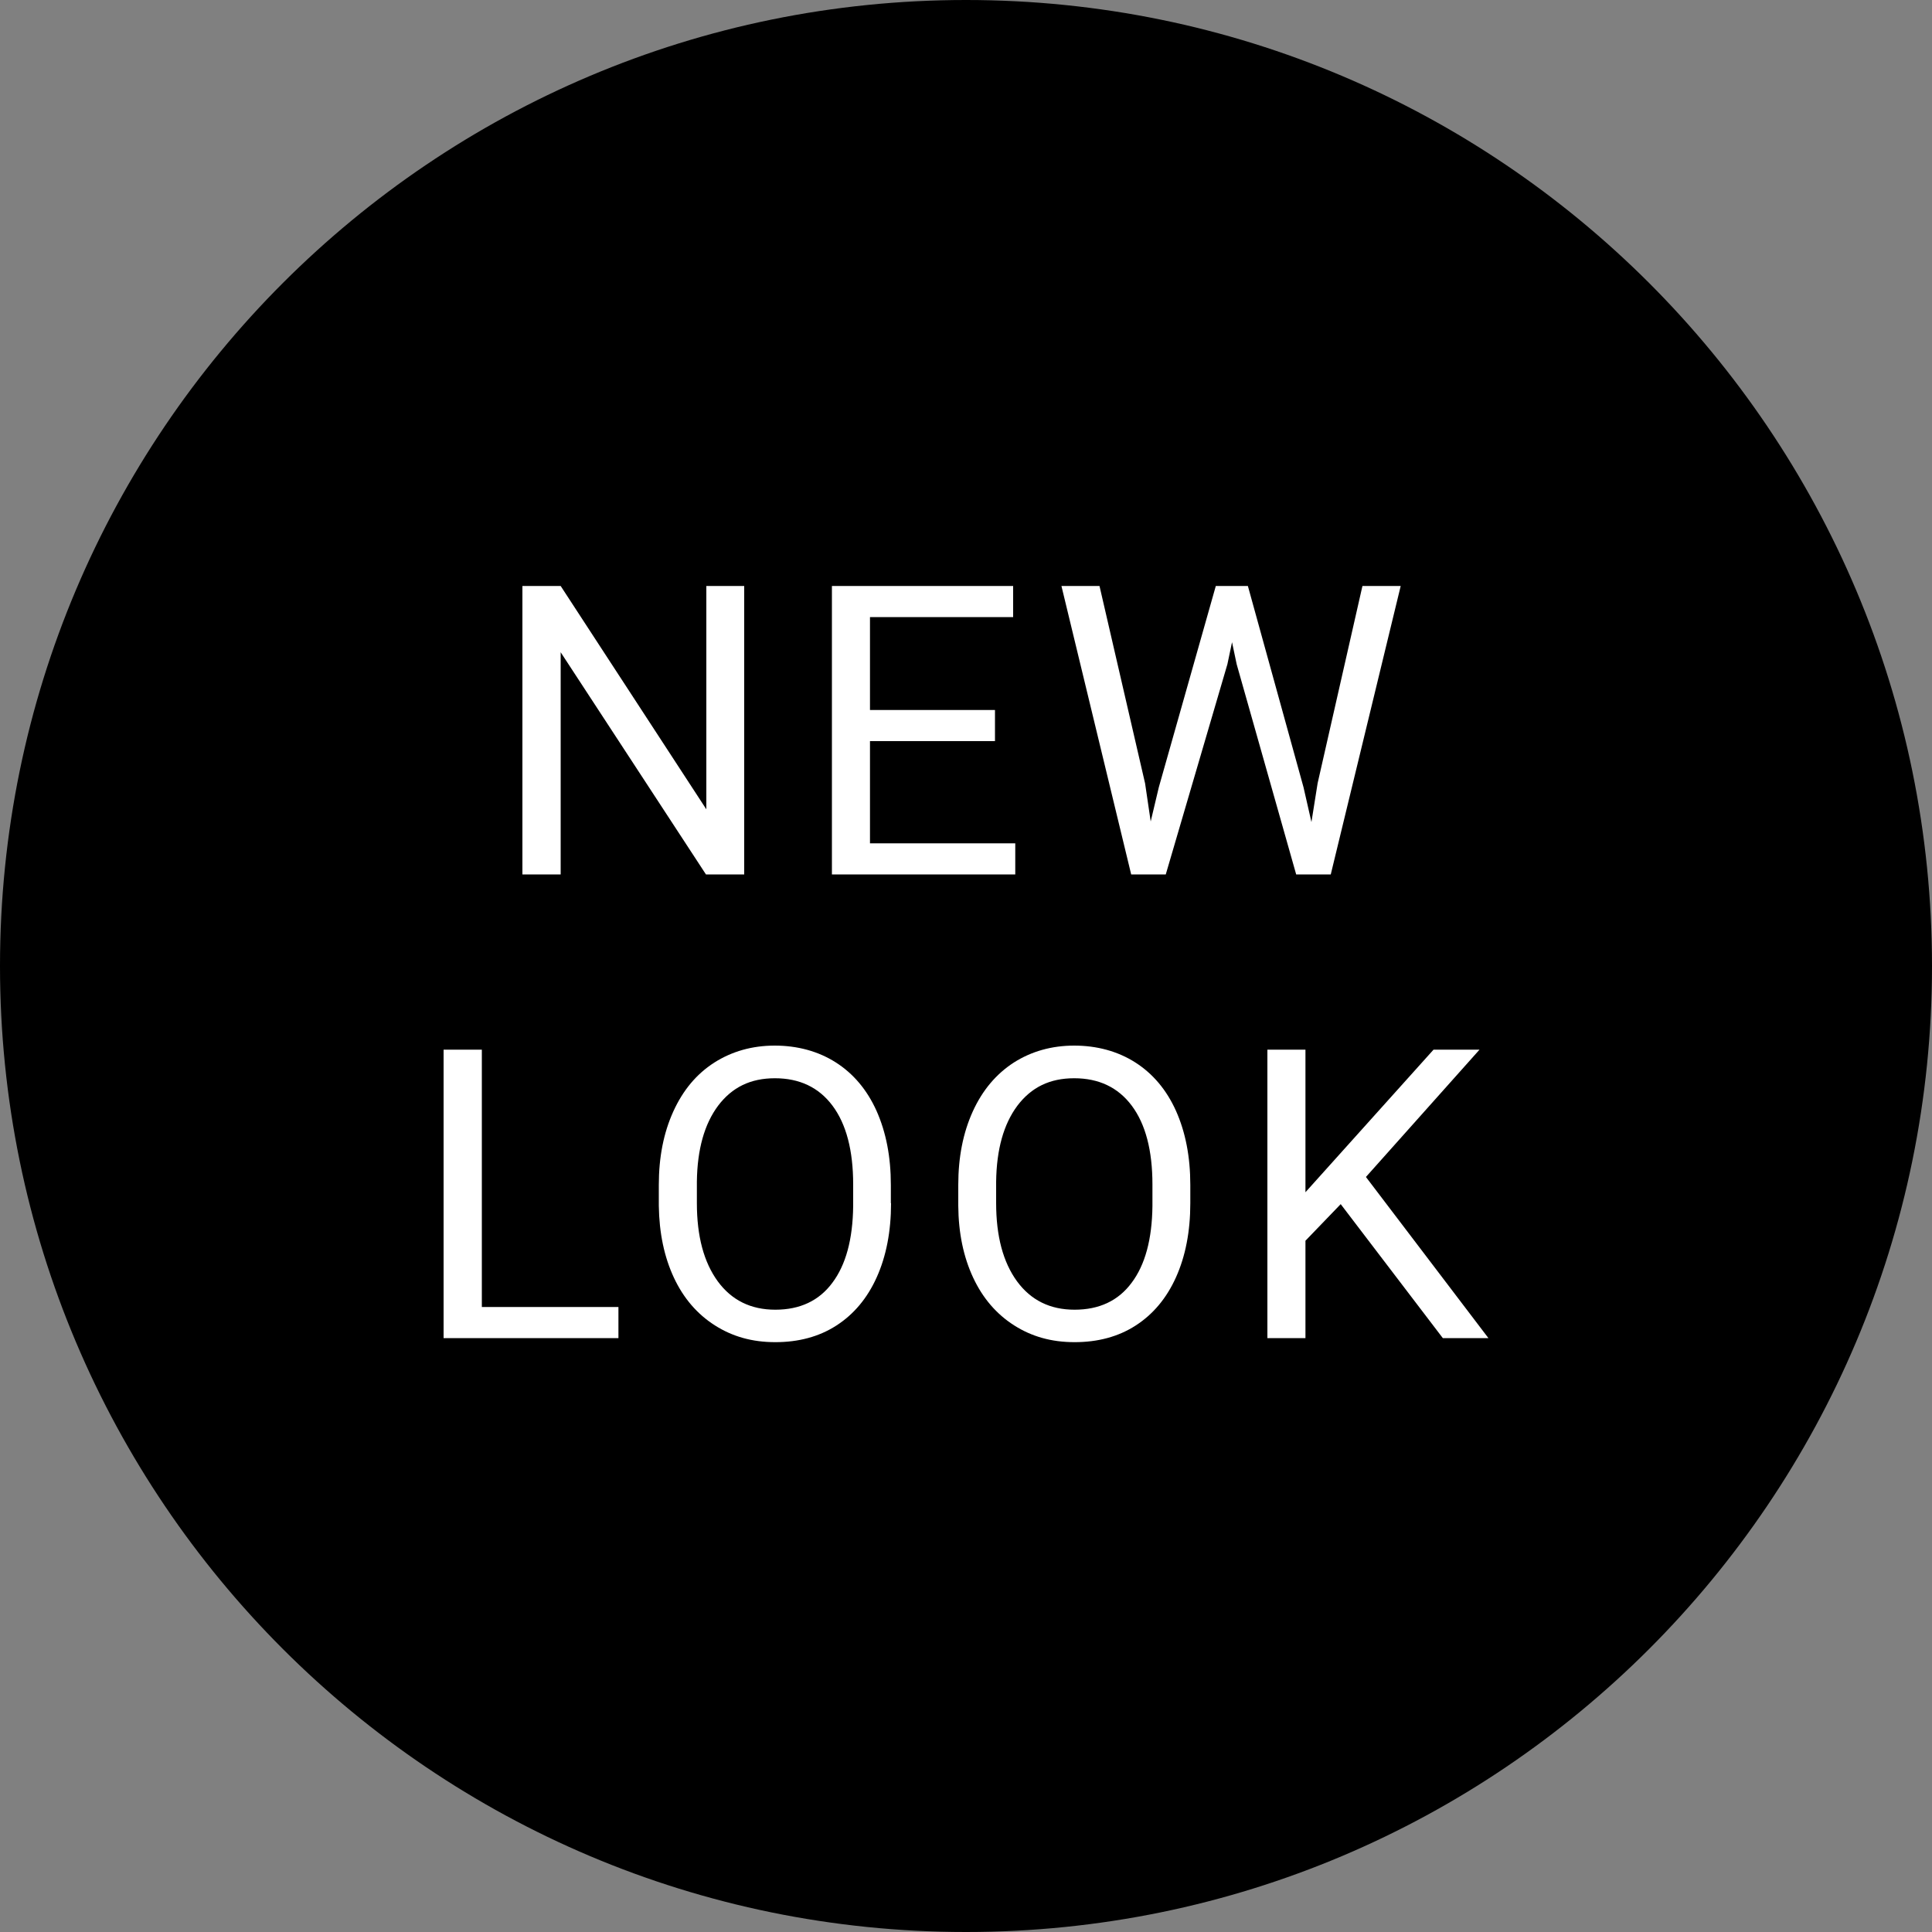
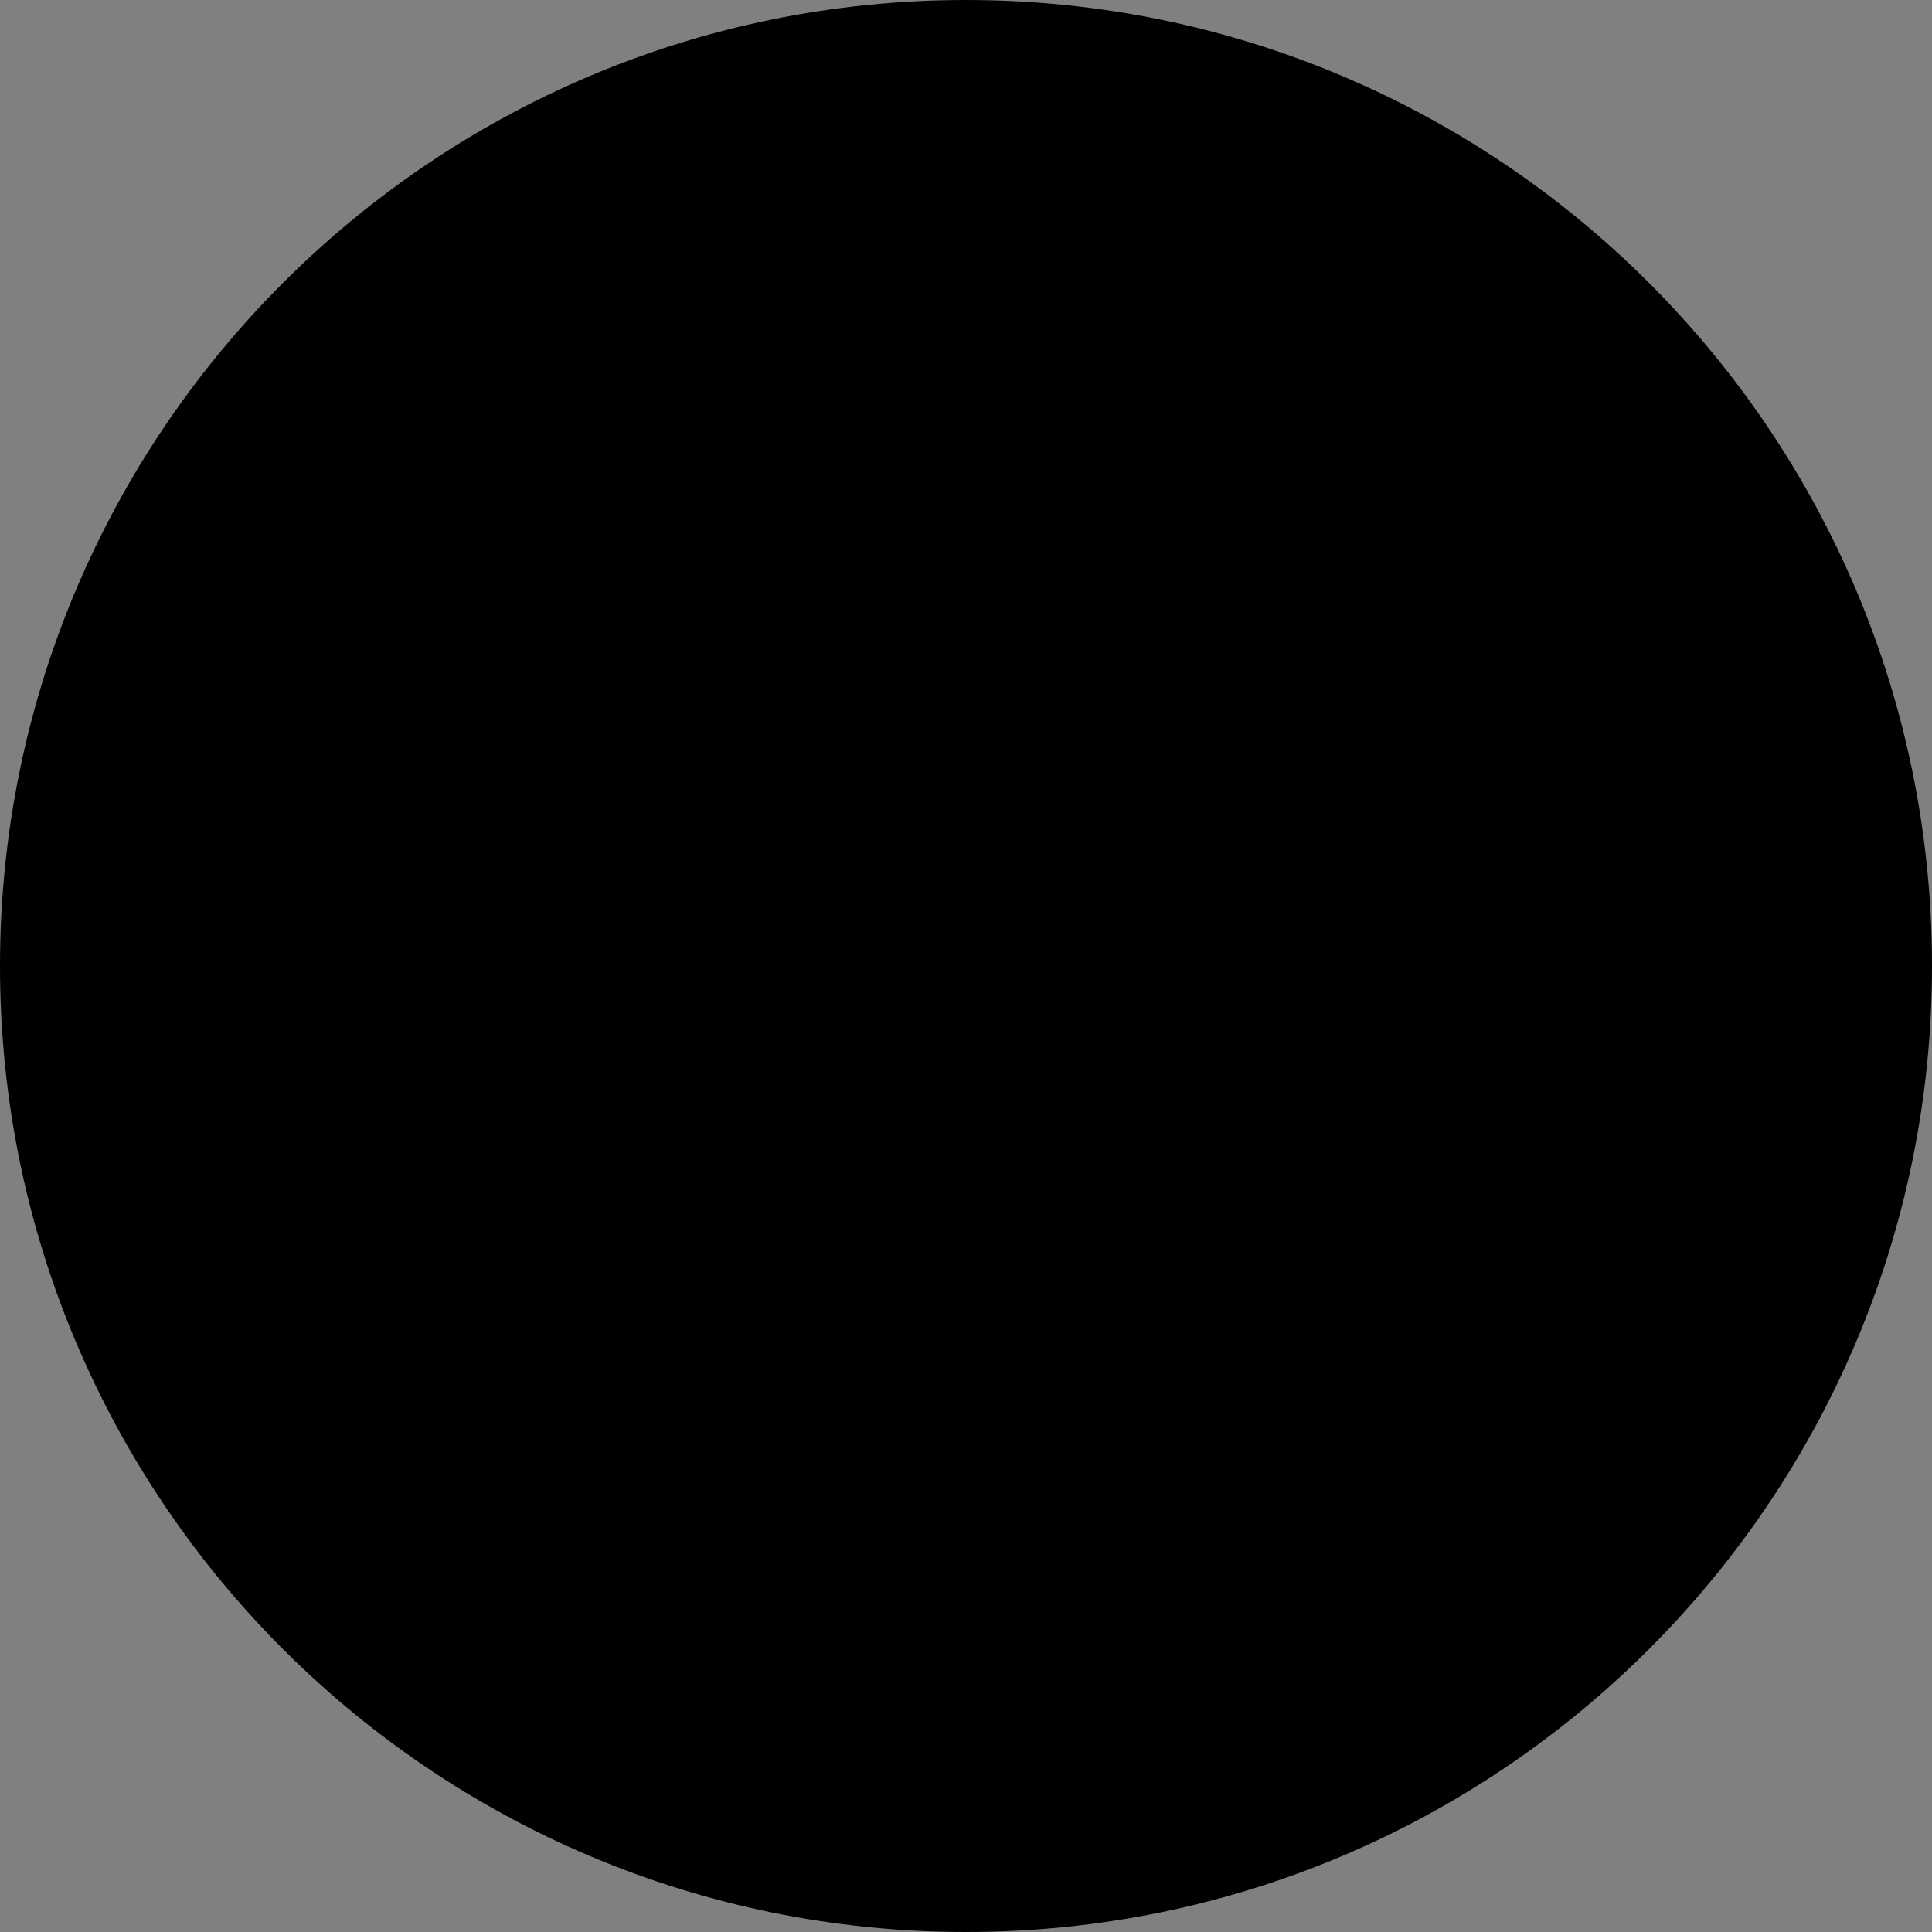
<svg xmlns="http://www.w3.org/2000/svg" width="100" height="100" viewBox="0 0 100 100" fill="none">
  <rect x="0" y="0" width="100" height="100" fill="#808080" stroke="none" />
  <g clip-path="url(#clip0_21360_41532)">
    <path d="M50 100C77.614 100 100 77.614 100 50C100 22.386 77.614 0 50 0C22.386 0 0 22.386 0 50C0 77.614 22.386 100 50 100Z" fill="black" />
-     <path d="M38.52 45.26H36.54L29.02 33.76V45.26H27.04V30.33H29.02L36.56 41.89V30.33H38.52V45.26ZM51.5 38.36H45.03V43.65H52.55V45.26H43.06V30.33H52.44V31.94H45.03V36.75H51.5V38.36ZM59.27 40.55L59.56 42.52L59.98 40.75L62.93 30.33H64.59L67.47 40.75L67.88 42.55L68.2 40.54L70.52 30.33H72.5L68.88 45.26H67.09L64.01 34.38L63.77 33.24L63.53 34.38L60.34 45.26H58.55L54.94 30.33H56.91L59.27 40.55ZM24.93 67.65H32.01V69.26H22.96V54.33H24.94V67.65H24.93ZM46.12 62.28C46.12 63.74 45.87 65.02 45.38 66.11C44.89 67.2 44.19 68.03 43.29 68.61C42.39 69.19 41.33 69.47 40.13 69.47C38.93 69.47 37.91 69.18 37 68.6C36.09 68.02 35.38 67.2 34.88 66.13C34.38 65.06 34.12 63.82 34.1 62.41V61.33C34.1 59.89 34.35 58.63 34.85 57.53C35.35 56.43 36.05 55.59 36.97 55C37.88 54.42 38.93 54.12 40.1 54.12C41.27 54.12 42.35 54.41 43.26 54.99C44.17 55.57 44.88 56.41 45.37 57.5C45.86 58.6 46.11 59.87 46.11 61.33V62.27L46.12 62.28ZM44.16 61.31C44.16 59.54 43.8 58.18 43.09 57.23C42.38 56.28 41.38 55.81 40.11 55.81C38.84 55.81 37.89 56.28 37.17 57.23C36.46 58.18 36.09 59.49 36.07 61.17V62.27C36.07 63.99 36.43 65.33 37.15 66.32C37.87 67.3 38.86 67.79 40.13 67.79C41.4 67.79 42.39 67.33 43.08 66.4C43.78 65.47 44.14 64.15 44.16 62.42V61.31ZM61.61 62.28C61.61 63.74 61.36 65.02 60.87 66.11C60.38 67.2 59.68 68.03 58.78 68.61C57.88 69.19 56.82 69.47 55.62 69.47C54.42 69.47 53.4 69.18 52.49 68.6C51.58 68.02 50.87 67.2 50.37 66.13C49.87 65.06 49.61 63.82 49.6 62.41V61.33C49.6 59.89 49.85 58.63 50.35 57.53C50.85 56.43 51.56 55.59 52.47 55C53.38 54.42 54.43 54.12 55.6 54.12C56.77 54.12 57.85 54.41 58.76 54.99C59.67 55.57 60.38 56.41 60.87 57.5C61.36 58.6 61.61 59.87 61.61 61.33V62.28ZM59.65 61.31C59.65 59.54 59.29 58.18 58.58 57.23C57.87 56.28 56.87 55.81 55.6 55.81C54.33 55.81 53.38 56.28 52.66 57.23C51.95 58.18 51.58 59.49 51.56 61.17V62.27C51.56 63.99 51.92 65.33 52.64 66.32C53.36 67.3 54.35 67.79 55.62 67.79C56.89 67.79 57.88 67.33 58.57 66.4C59.27 65.47 59.63 64.15 59.65 62.42V61.31ZM69.4 62.32L67.57 64.22V69.26H65.6V54.33H67.57V61.71L74.2 54.33H76.58L70.7 60.92L77.04 69.26H74.68L69.39 62.32H69.4Z" fill="white" />
  </g>
  <defs>
    <clipPath id="clip0_21360_41532">
      <rect width="100" height="100" fill="white" />
    </clipPath>
  </defs>
</svg>